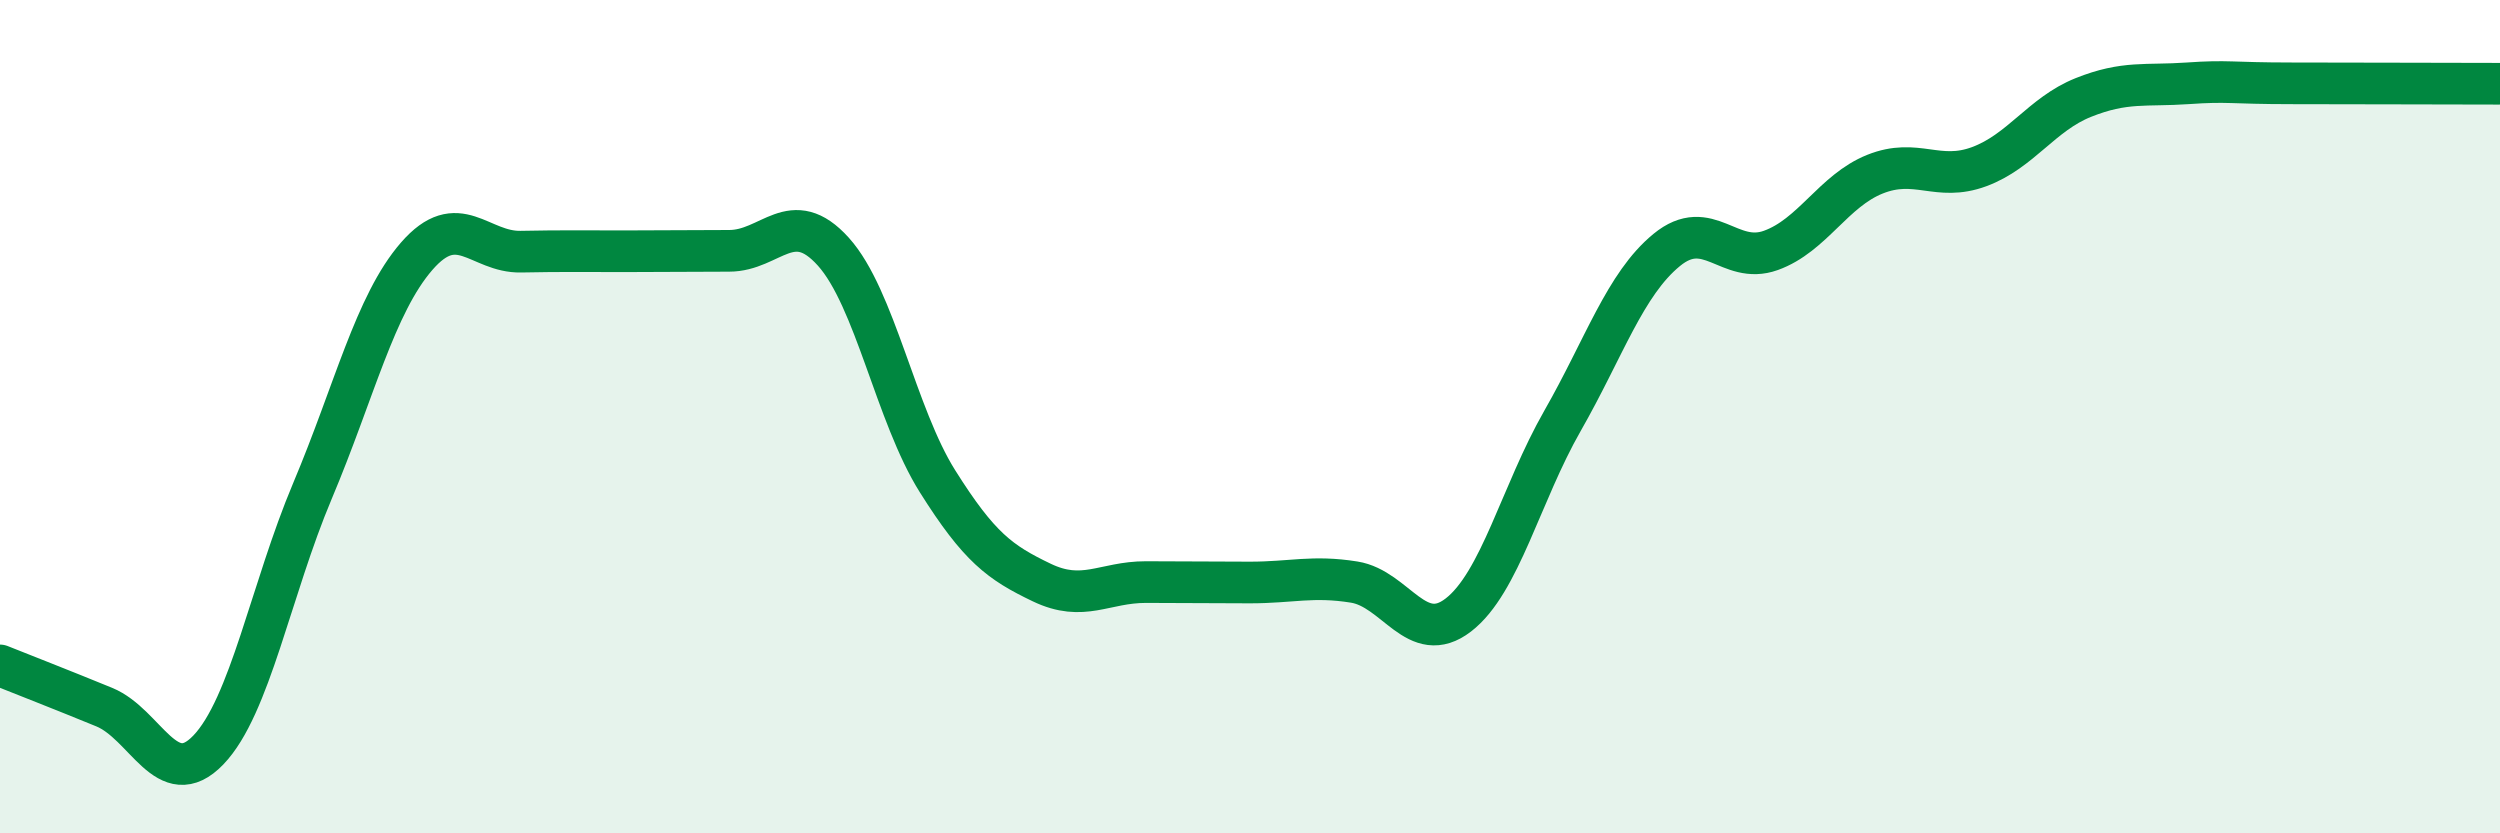
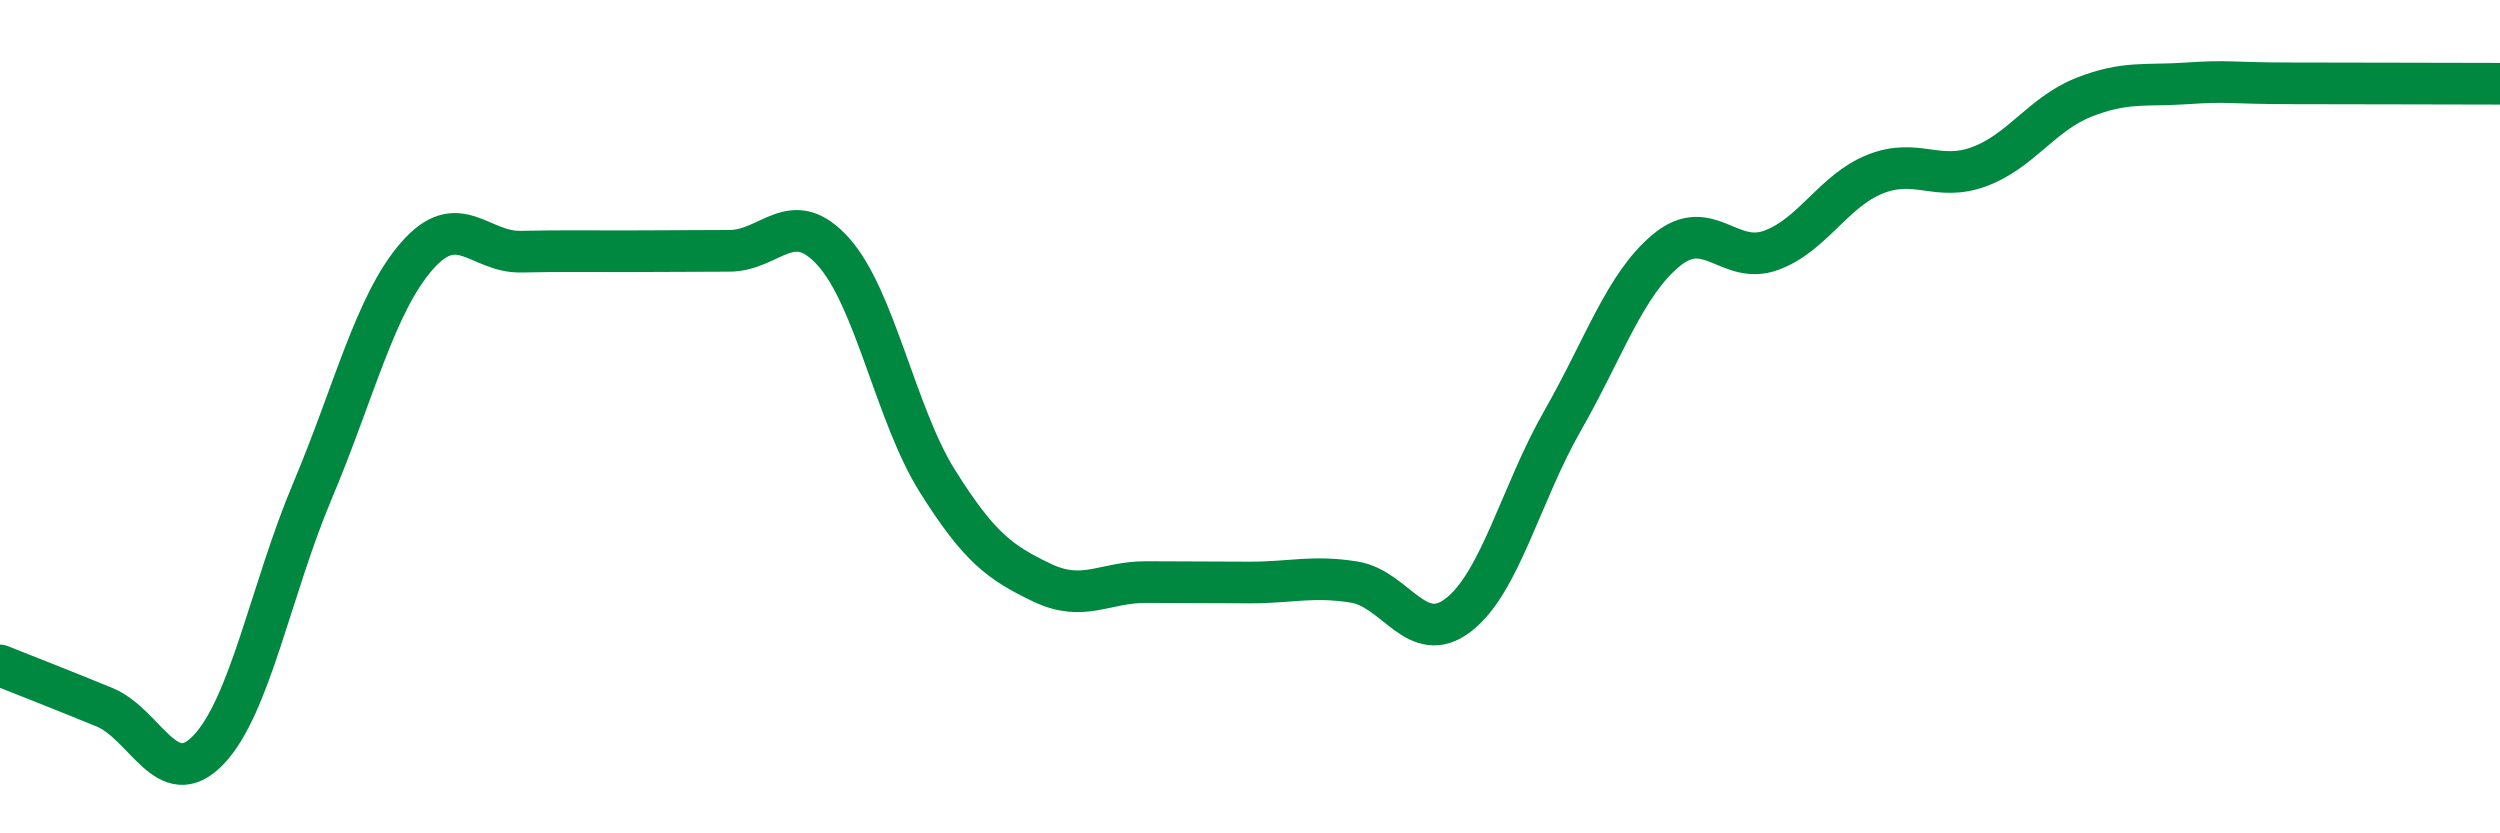
<svg xmlns="http://www.w3.org/2000/svg" width="60" height="20" viewBox="0 0 60 20">
-   <path d="M 0,15.97 C 0.5,16.17 1.5,16.56 2.5,16.97 C 3.5,17.38 4,19.04 5,18 C 6,16.96 6.5,14.15 7.5,11.78 C 8.5,9.41 9,7.3 10,6.15 C 11,5 11.5,6.06 12.5,6.04 C 13.5,6.02 14,6.03 15,6.03 C 16,6.03 16.5,6.02 17.5,6.02 C 18.5,6.02 19,4.93 20,6.04 C 21,7.15 21.5,9.96 22.5,11.55 C 23.5,13.14 24,13.5 25,13.98 C 26,14.46 26.5,13.97 27.5,13.97 C 28.5,13.97 29,13.98 30,13.98 C 31,13.98 31.5,13.81 32.5,13.97 C 33.5,14.13 34,15.53 35,14.76 C 36,13.99 36.5,11.85 37.5,10.1 C 38.5,8.35 39,6.82 40,6 C 41,5.18 41.5,6.37 42.5,6.01 C 43.5,5.65 44,4.58 45,4.18 C 46,3.78 46.5,4.37 47.5,4 C 48.5,3.63 49,2.74 50,2.34 C 51,1.94 51.5,2.07 52.5,2 C 53.5,1.93 53.5,2 55,2 C 56.5,2 59,2.01 60,2.01L60 20L0 20Z" fill="#008740" opacity="0.1" stroke-linecap="round" stroke-linejoin="round" />
  <path d="M 0,15.97 C 0.5,16.17 1.5,16.56 2.5,16.97 C 3.5,17.38 4,19.04 5,18 C 6,16.96 6.5,14.15 7.5,11.78 C 8.5,9.41 9,7.3 10,6.15 C 11,5 11.5,6.06 12.5,6.04 C 13.5,6.02 14,6.03 15,6.03 C 16,6.03 16.5,6.02 17.5,6.02 C 18.5,6.02 19,4.93 20,6.04 C 21,7.15 21.5,9.96 22.5,11.55 C 23.5,13.14 24,13.5 25,13.98 C 26,14.46 26.5,13.97 27.5,13.97 C 28.5,13.97 29,13.98 30,13.98 C 31,13.98 31.5,13.81 32.5,13.97 C 33.5,14.13 34,15.53 35,14.76 C 36,13.99 36.5,11.85 37.5,10.1 C 38.5,8.35 39,6.82 40,6 C 41,5.18 41.5,6.37 42.5,6.01 C 43.5,5.65 44,4.58 45,4.18 C 46,3.78 46.5,4.37 47.5,4 C 48.5,3.63 49,2.74 50,2.34 C 51,1.94 51.5,2.07 52.5,2 C 53.5,1.93 53.5,2 55,2 C 56.5,2 59,2.01 60,2.01" stroke="#008740" stroke-width="1" fill="none" stroke-linecap="round" stroke-linejoin="round" />
</svg>